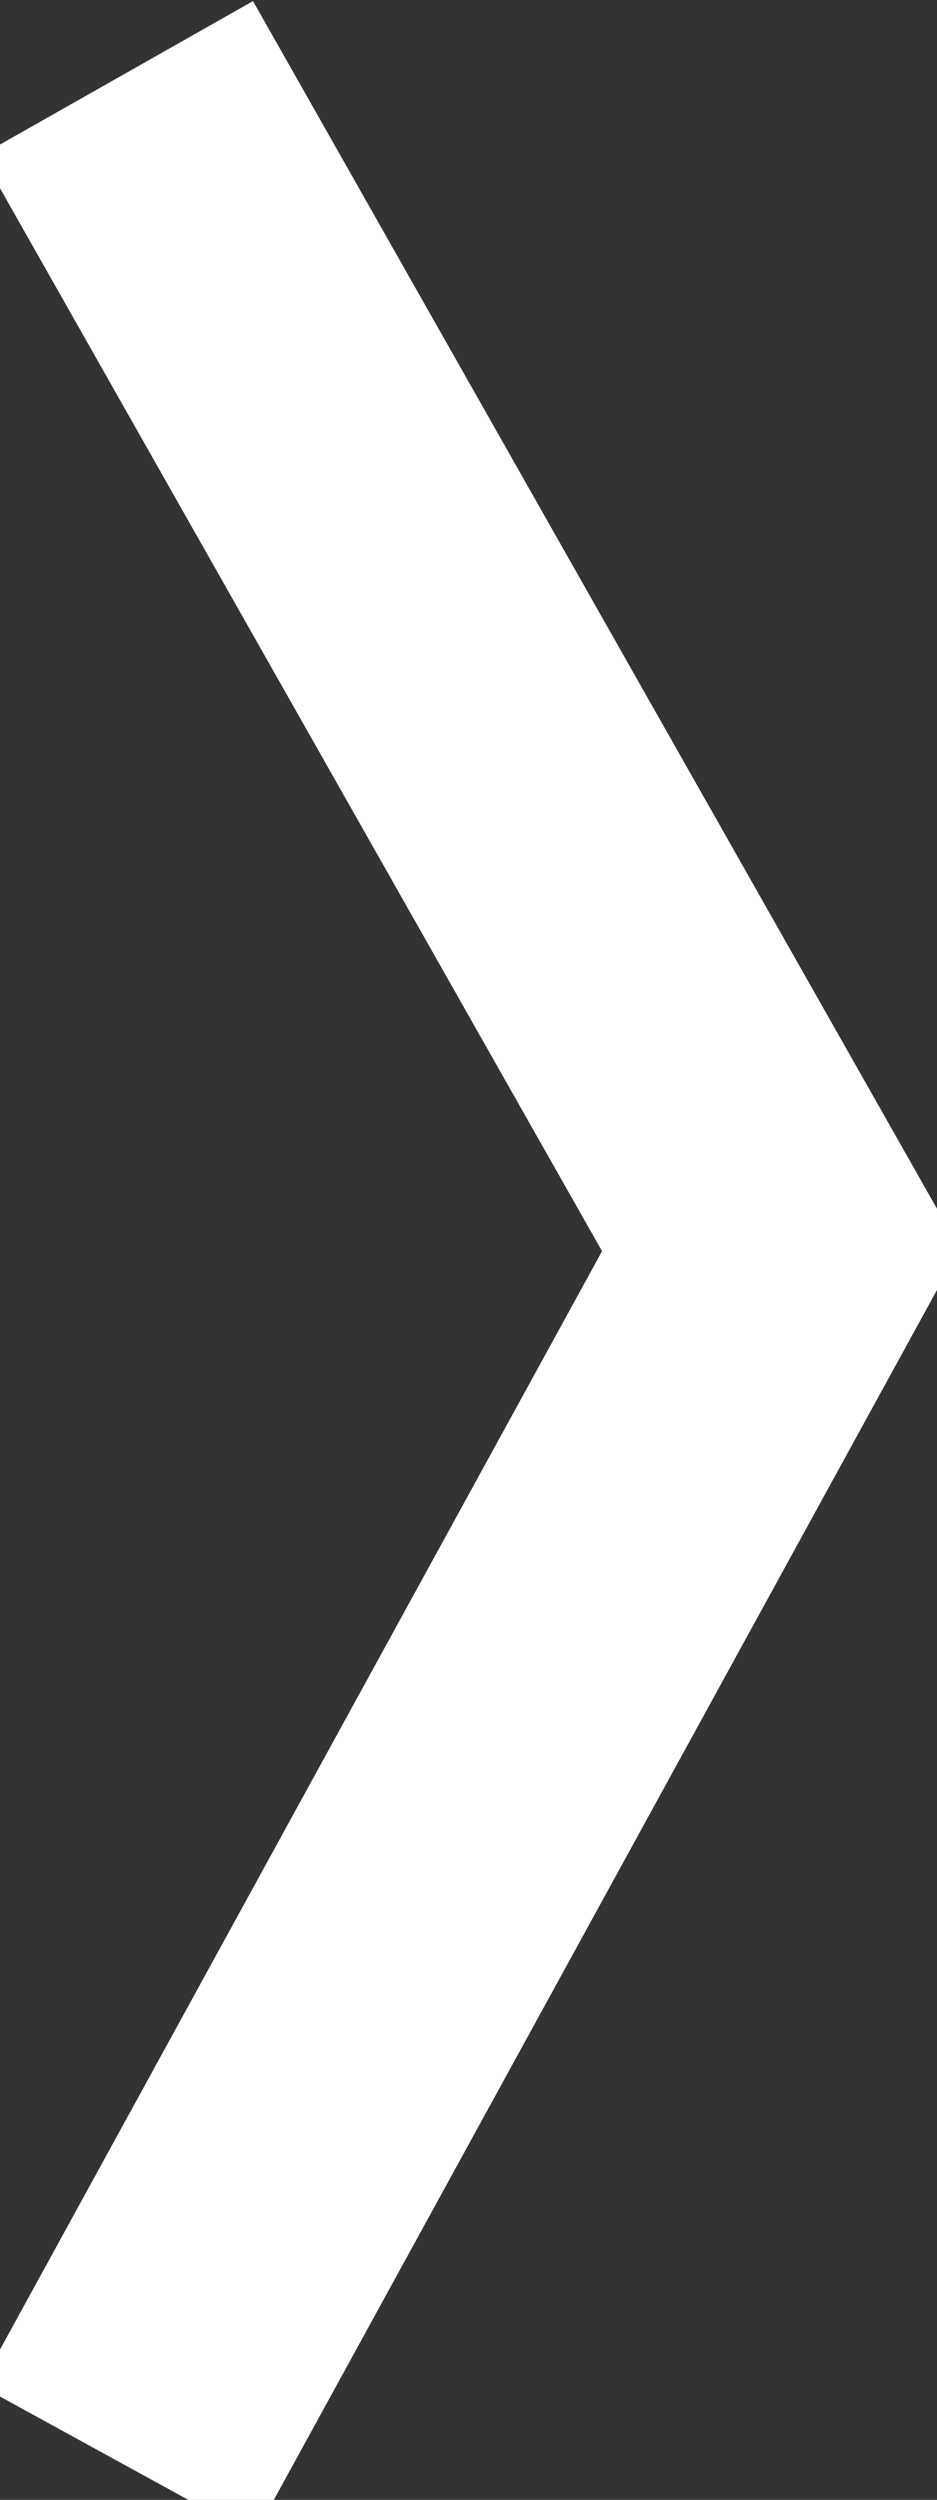
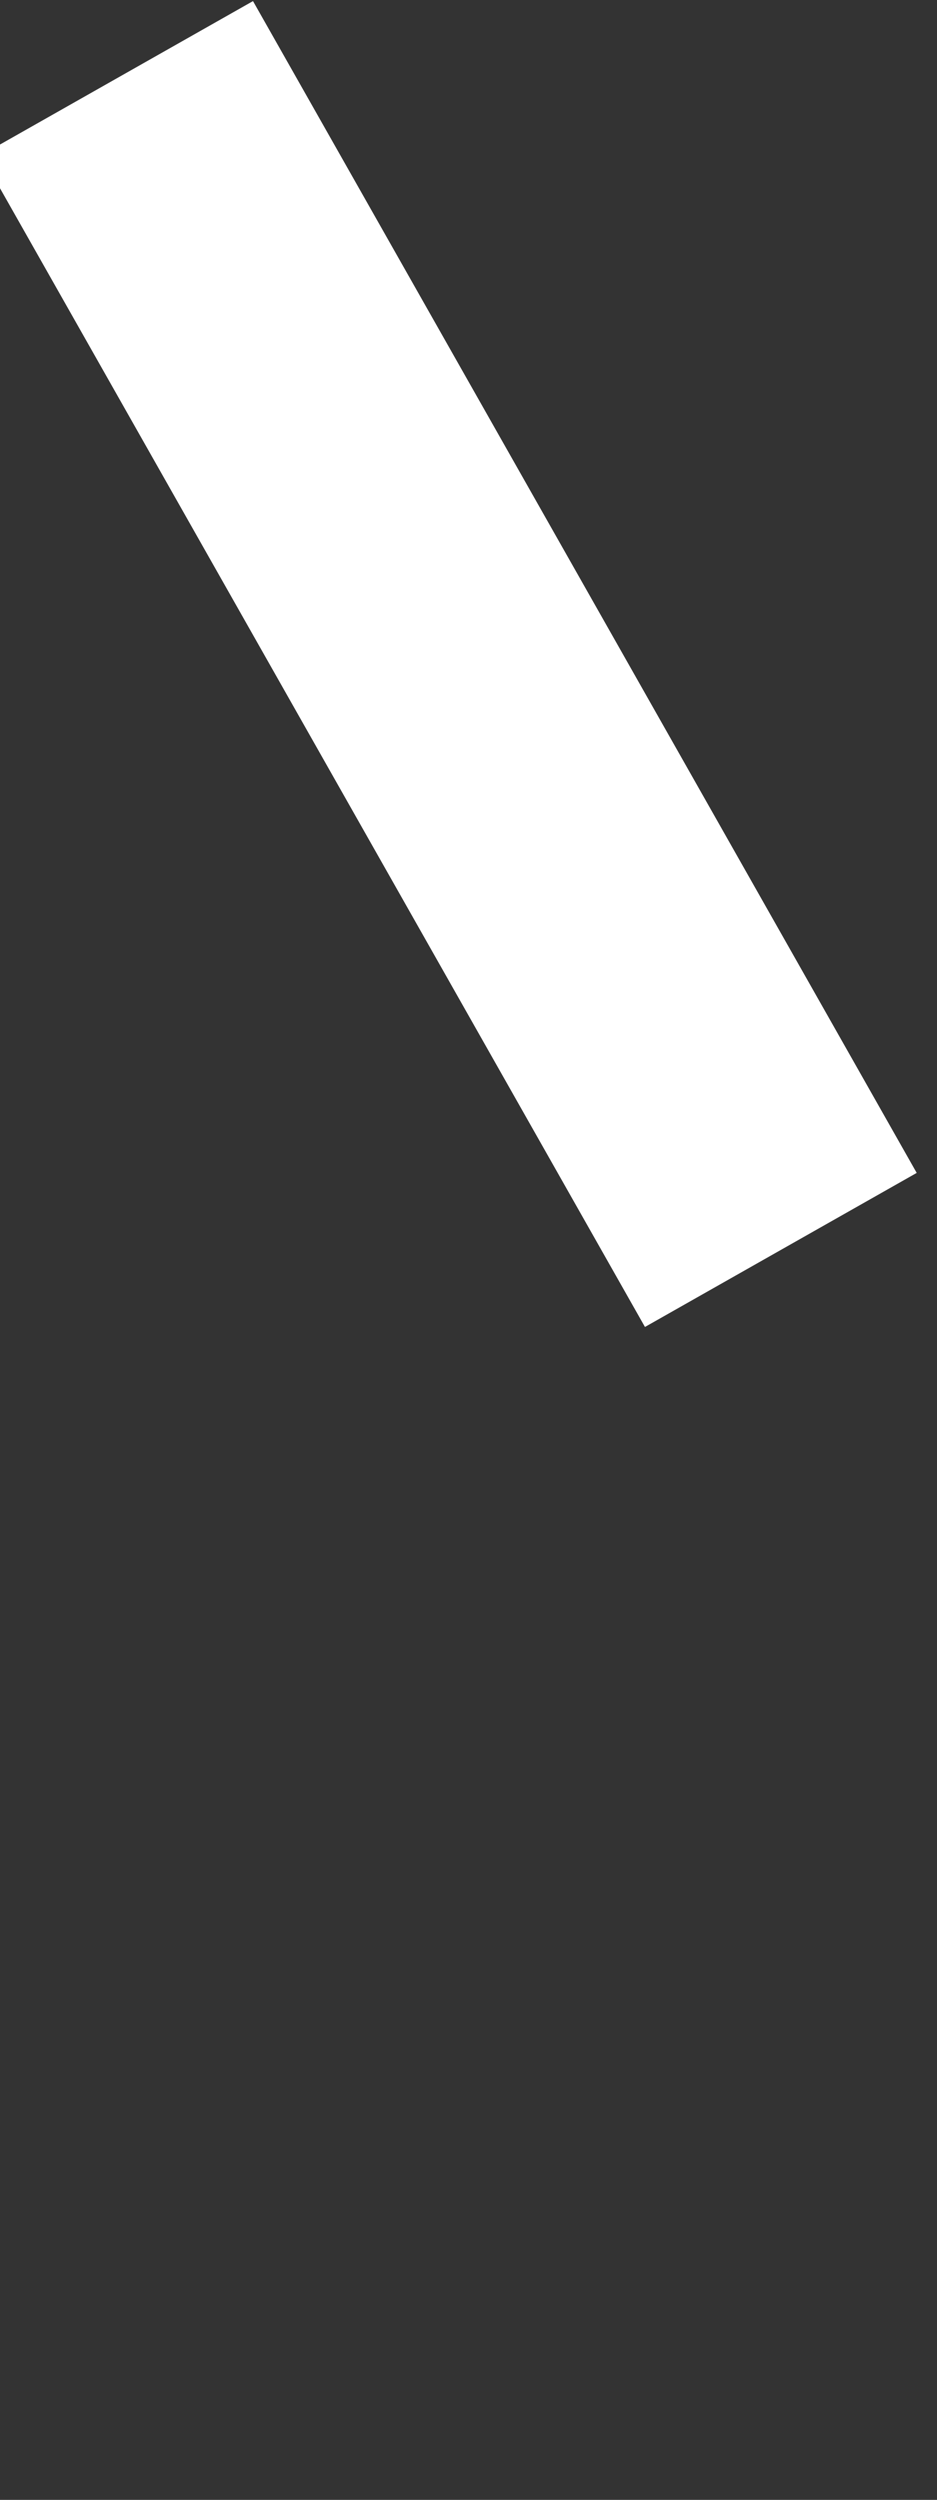
<svg xmlns="http://www.w3.org/2000/svg" viewBox="0 0 2.4 6.4">
  <rect x="0" y="0" width="2.4" height="6.4" fill="#333333" stroke="none" />
-   <path fill="none" stroke="#fff" stroke-miterlimit="10" stroke-width=".8" d="M.3.2l1.7 3L.3 6.3" />
+   <path fill="none" stroke="#fff" stroke-miterlimit="10" stroke-width=".8" d="M.3.2l1.7 3" />
</svg>